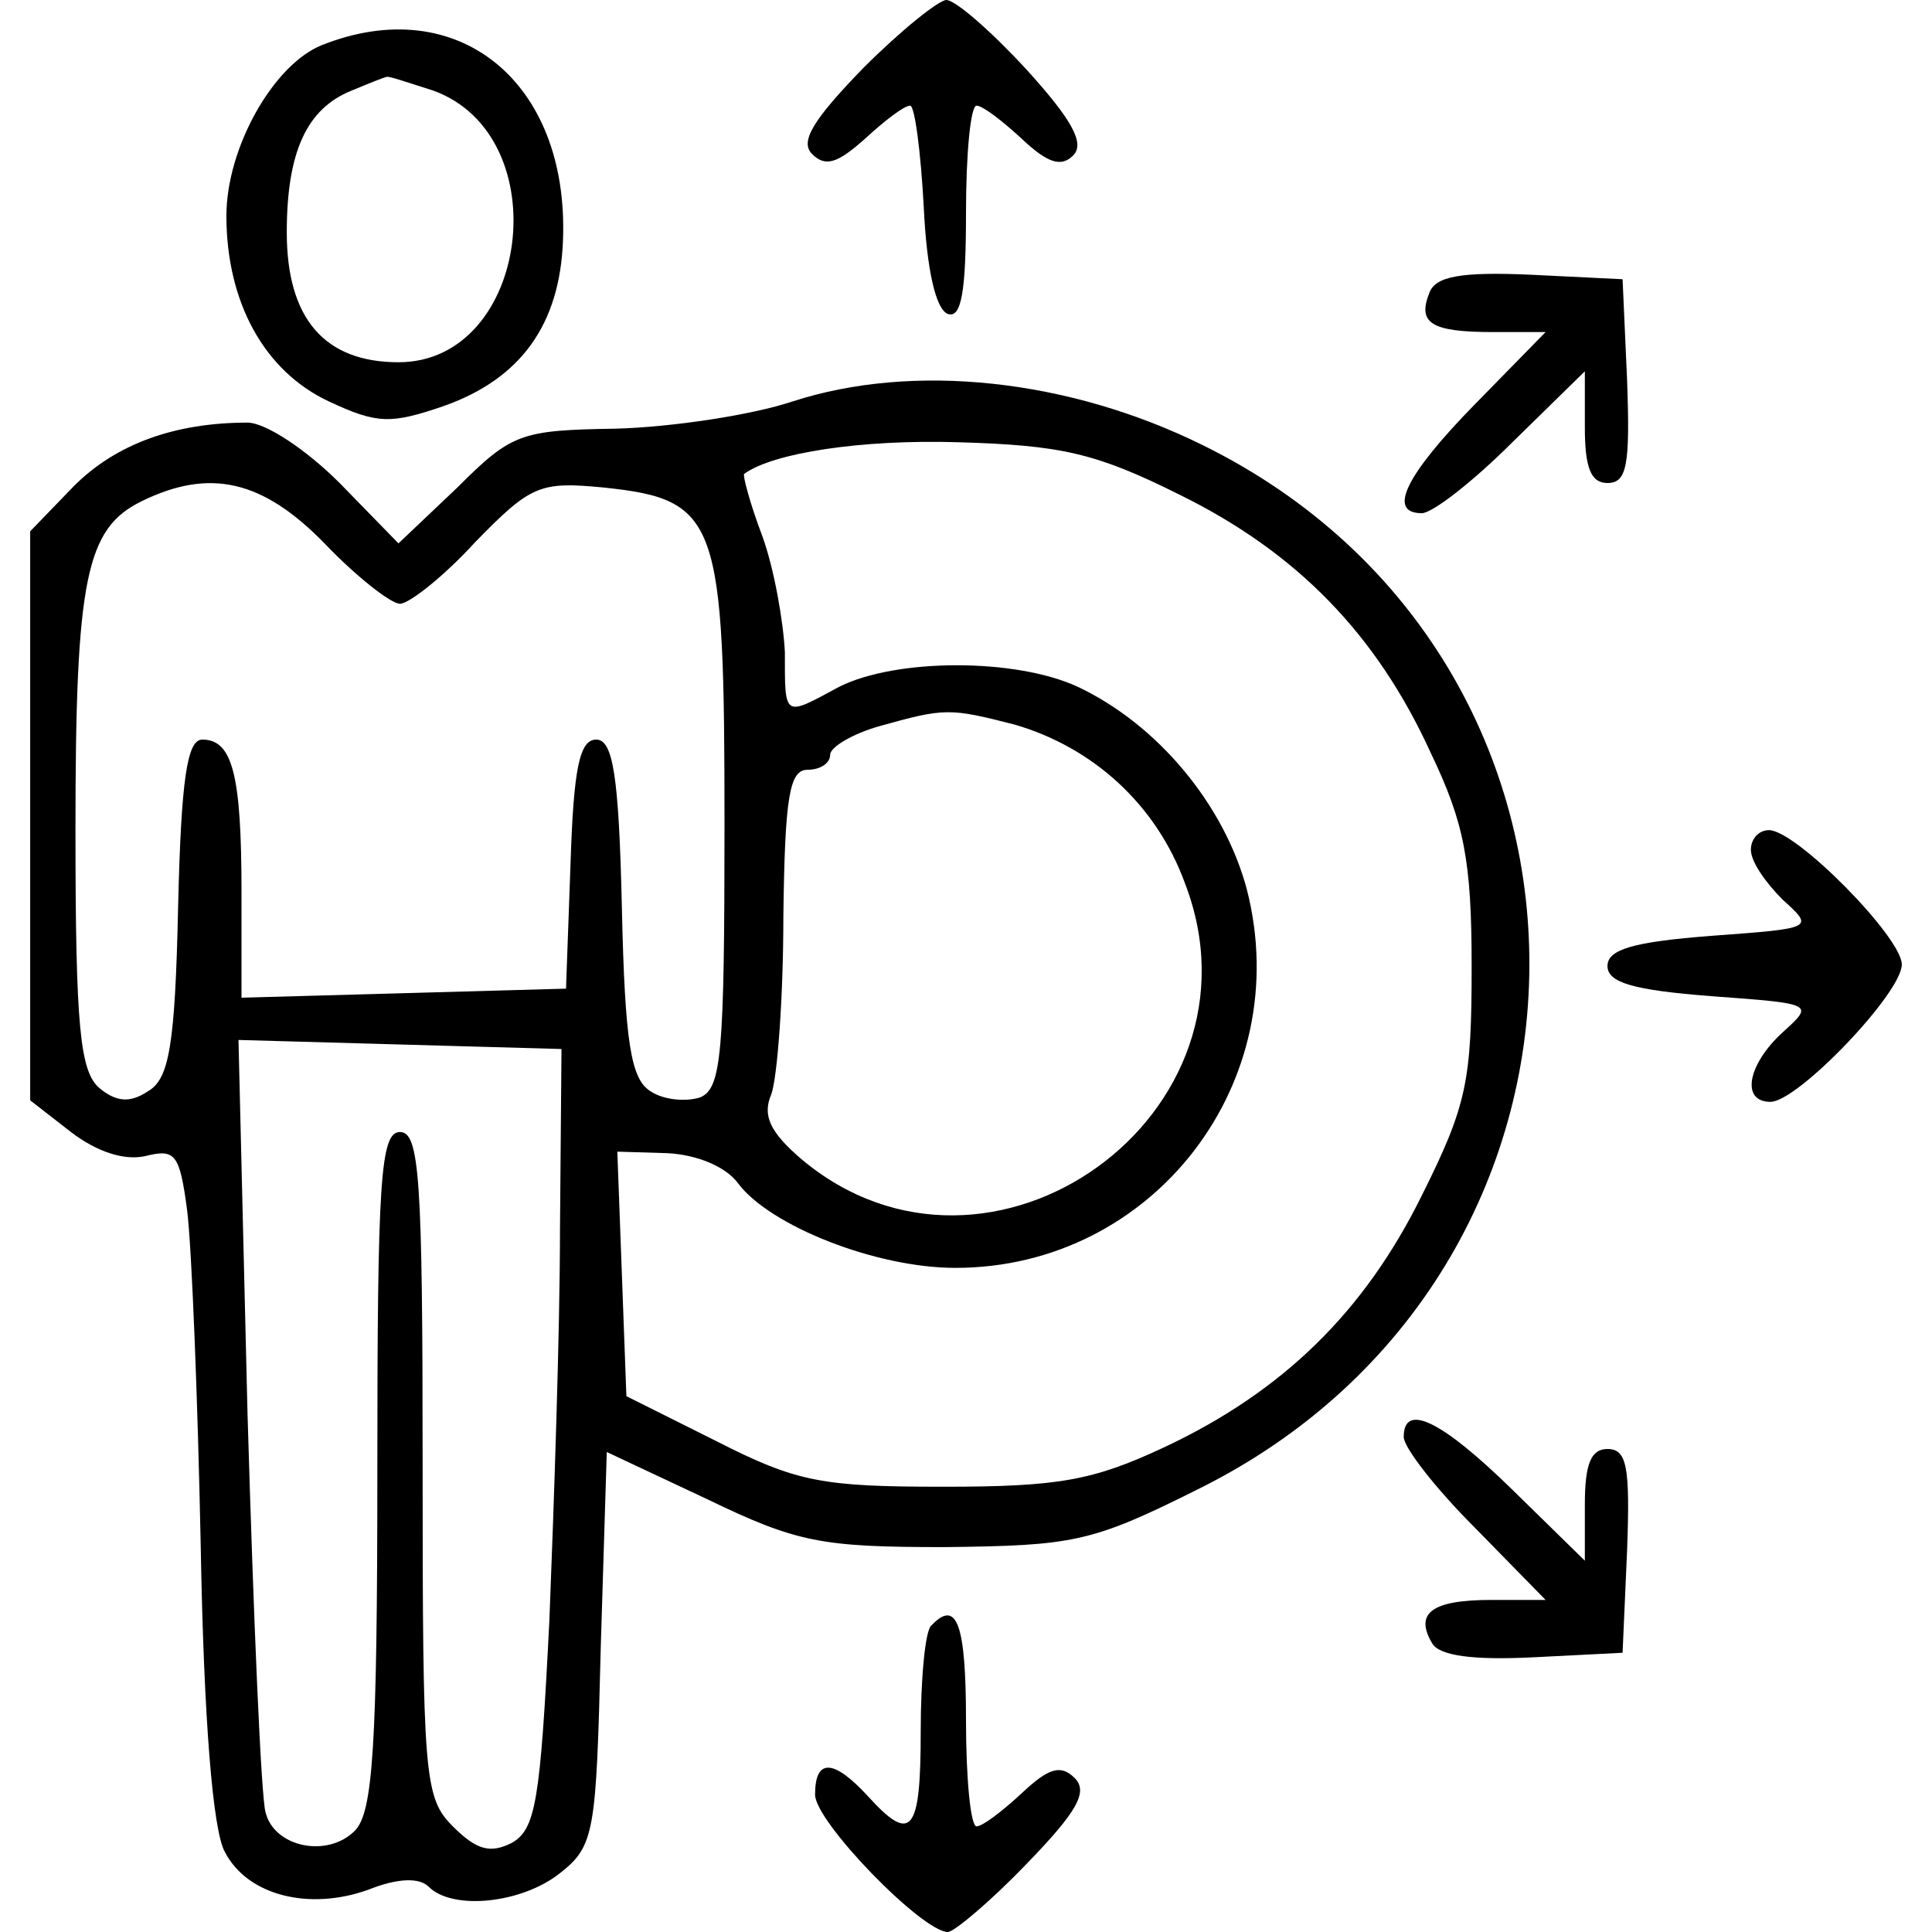
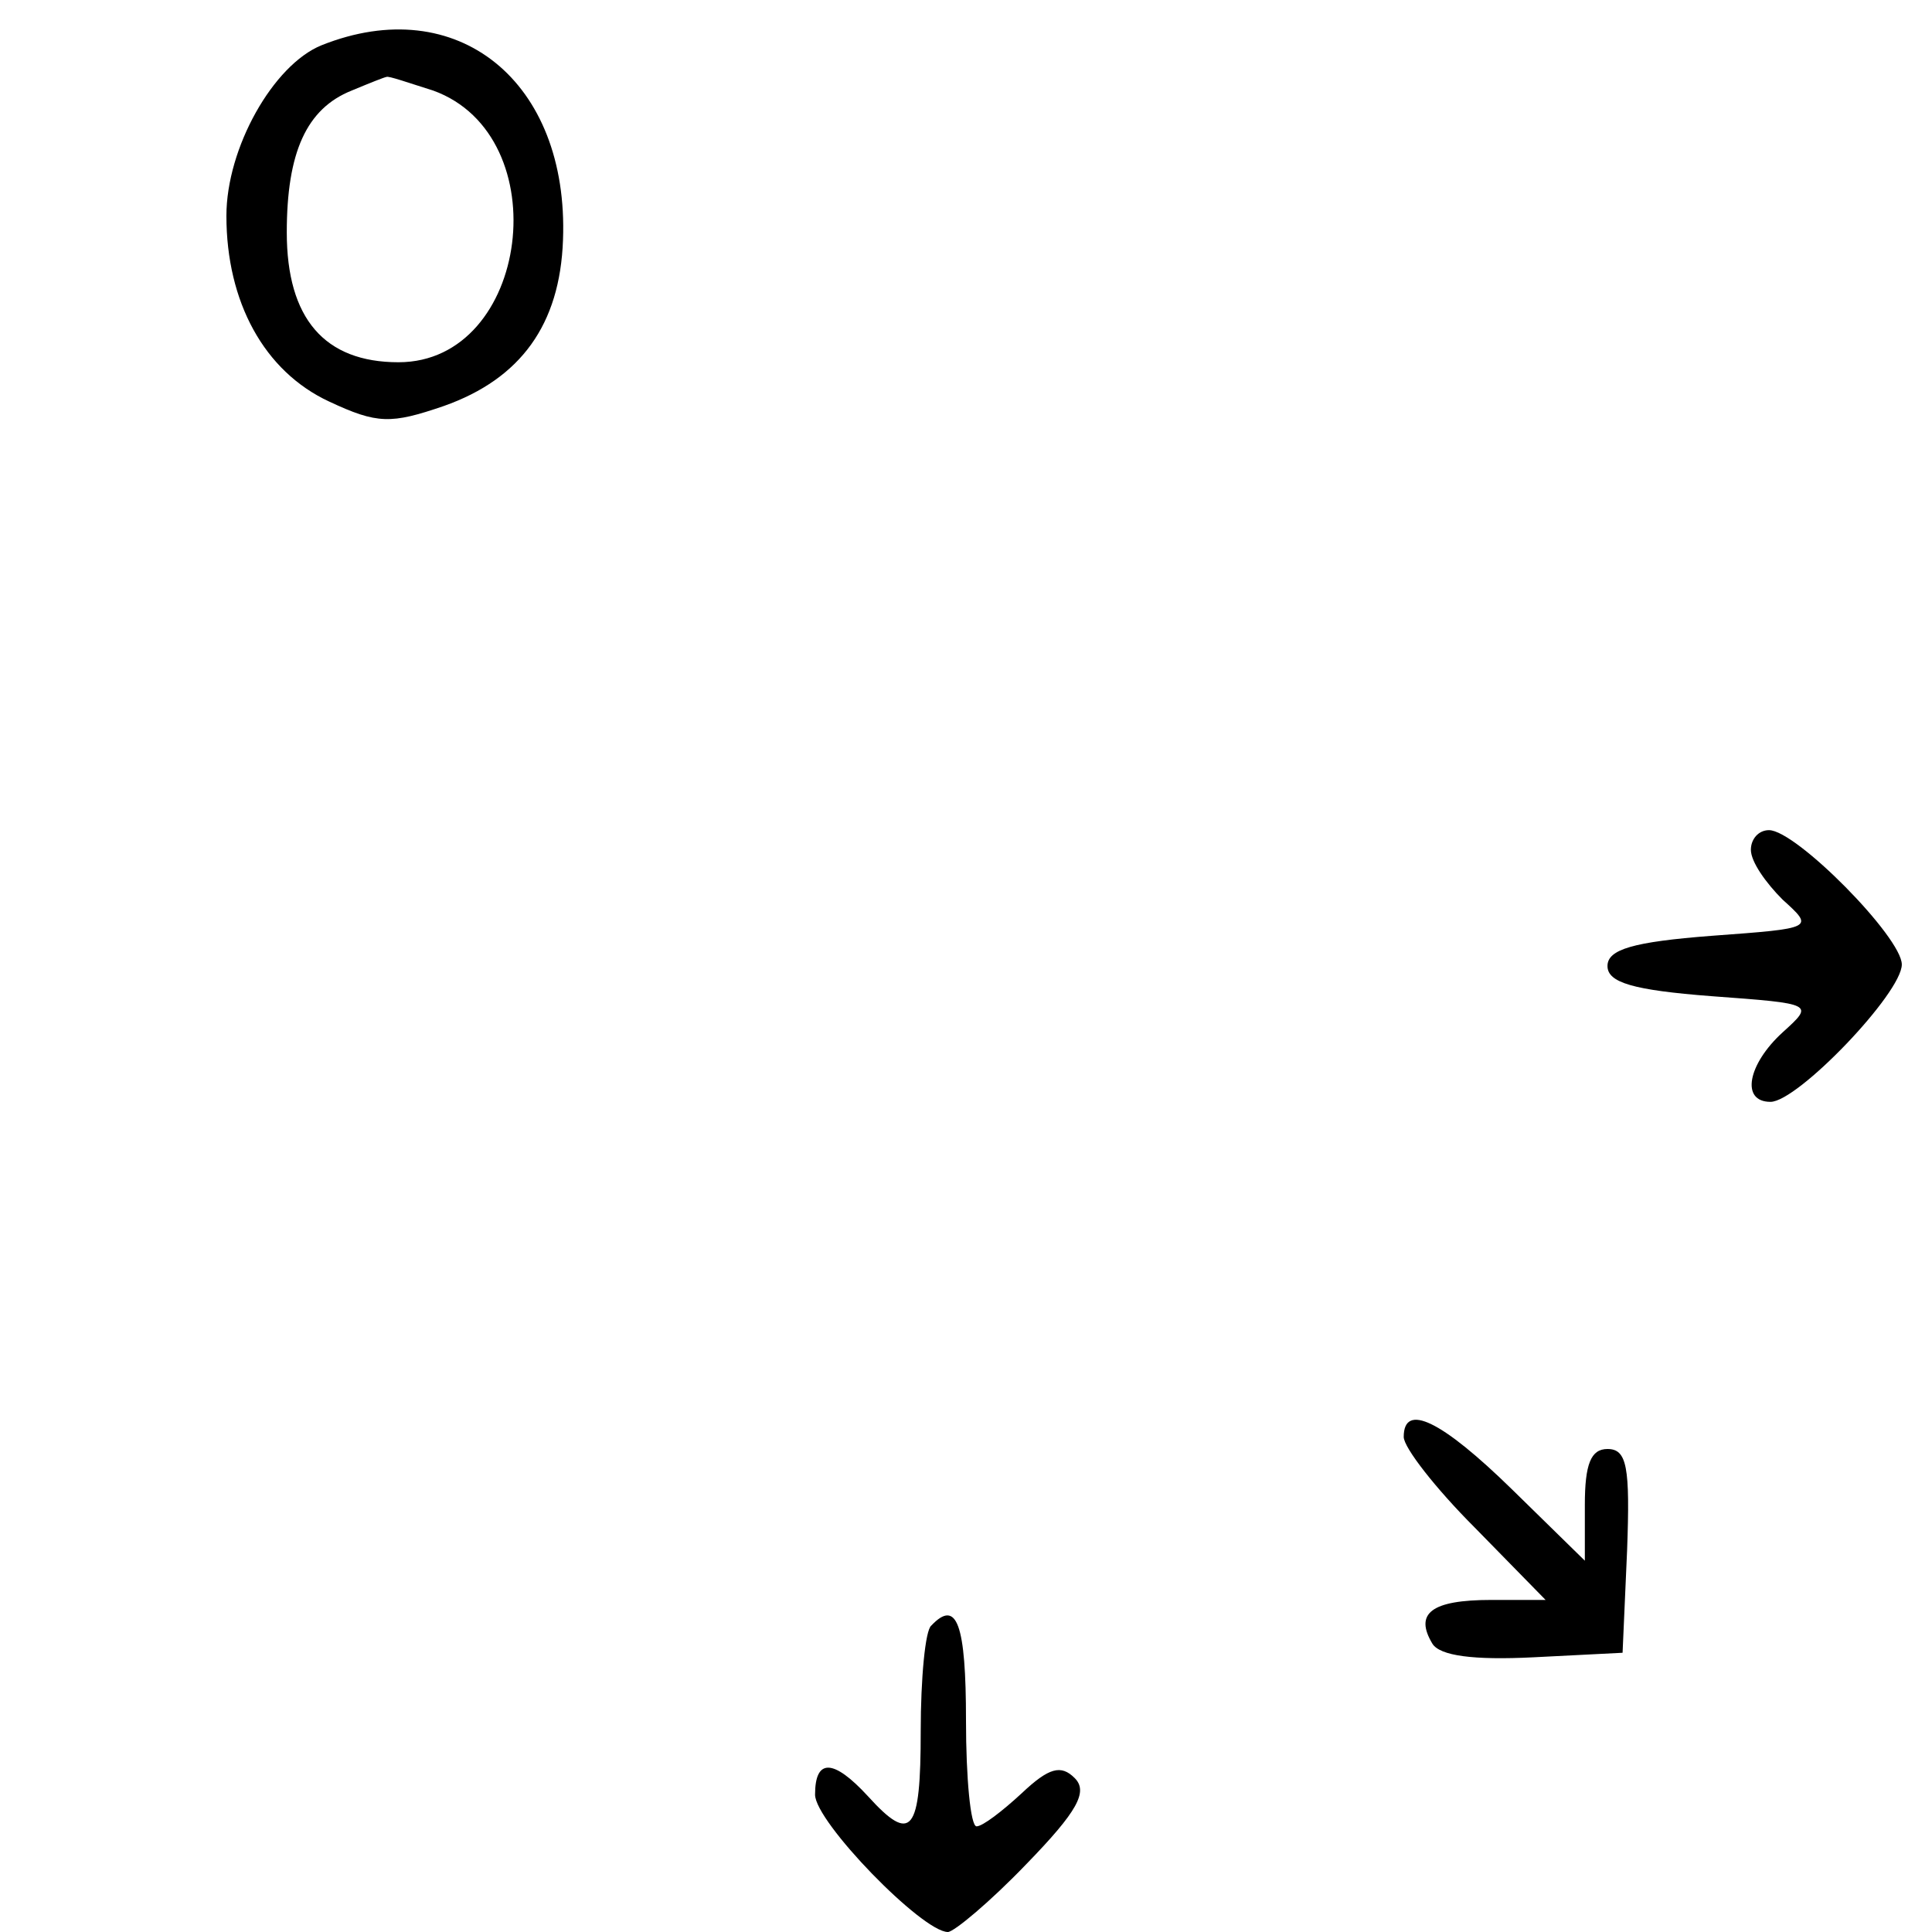
<svg xmlns="http://www.w3.org/2000/svg" version="1.0" width="128pt" height="128pt" viewBox="0 0 128 128" preserveAspectRatio="xMidYMid meet">
  <g transform="translate(0,128) scale(0.1,-0.1)" fill="#000000" stroke="none">
-     <path d="M572 1235 c-34 -35 -42 -49 -34 -57 9 -9 17 -6 35 10 13 12 26 22 30 22 3 0 7 -30 9 -67 2 -42 8 -68 16 -71 9 -3 12 15 12 67 0 39 3 71 7 71 4 0 17 -10 30 -22 17 -16 26 -19 34 -11 8 8 -1 24 -31 57 -23 25 -47 46 -53 46 -5 0 -30 -20 -55 -45z" />
    <path d="M213 1250 c-32 -13 -63 -68 -63 -113 0 -57 25 -103 68 -123 32 -15 41 -15 76 -3 51 18 77 54 79 110 4 105 -70 165 -160 129z m74 -30 c83 -30 64 -180 -23 -180 -49 0 -74 29 -74 86 0 53 13 82 43 94 12 5 22 9 23 9 1 1 15 -4 31 -9z" />
-     <path d="M947 1086 c-8 -20 1 -26 42 -26 l35 0 -47 -48 c-46 -47 -58 -72 -35 -72 7 0 34 21 60 47 l48 47 0 -37 c0 -27 4 -37 15 -37 13 0 15 12 13 68 l-3 67 -61 3 c-46 2 -63 -1 -67 -12z" />
-     <path d="M525 1014 c-27 -9 -80 -17 -117 -18 -63 -1 -69 -3 -105 -39 l-39 -37 -39 40 c-22 22 -49 40 -61 40 -48 0 -87 -14 -115 -42 l-29 -30 0 -188 0 -189 27 -21 c17 -13 35 -19 49 -16 20 5 23 2 28 -36 3 -24 7 -124 9 -223 2 -114 8 -188 16 -202 15 -29 56 -39 95 -25 20 8 34 8 40 2 16 -16 62 -11 87 9 23 18 24 27 27 149 l4 130 66 -31 c60 -29 76 -32 158 -32 85 1 97 3 167 38 292 144 294 549 4 692 -89 44 -192 55 -272 29z m257 -62 c77 -38 130 -92 166 -171 22 -46 27 -71 27 -141 0 -76 -3 -92 -33 -152 -38 -77 -92 -130 -171 -167 -47 -22 -70 -26 -146 -26 -80 0 -97 3 -150 30 l-60 30 -3 81 -3 81 33 -1 c20 -1 39 -9 47 -20 21 -28 91 -56 144 -56 131 0 226 123 193 251 -15 56 -59 109 -112 134 -41 19 -120 19 -158 0 -37 -20 -36 -21 -36 23 -1 20 -7 55 -15 77 -8 21 -13 40 -12 41 19 14 78 23 142 21 68 -2 91 -7 147 -35z m-567 -32 c21 -22 44 -40 50 -40 6 0 29 18 50 41 37 38 43 40 85 36 76 -8 80 -21 80 -223 0 -152 -2 -175 -16 -181 -9 -3 -24 -2 -33 4 -13 8 -17 32 -19 122 -2 88 -6 111 -17 111 -11 0 -15 -19 -17 -82 l-3 -83 -107 -3 -108 -3 0 70 c0 78 -6 101 -26 101 -10 0 -14 -26 -16 -111 -2 -92 -6 -114 -20 -122 -12 -8 -21 -7 -32 2 -13 11 -16 40 -16 172 0 166 7 199 44 217 45 22 80 14 121 -28z m457 -120 c52 -15 94 -53 113 -105 59 -153 -129 -288 -254 -183 -21 18 -26 29 -20 43 4 11 8 64 8 118 1 79 4 97 16 97 8 0 15 4 15 10 0 5 15 14 33 19 43 12 46 12 89 1z m-301 -335 c0 -66 -4 -182 -7 -258 -6 -120 -9 -139 -25 -148 -14 -7 -23 -5 -39 11 -19 19 -20 33 -20 240 0 189 -2 220 -15 220 -13 0 -15 -32 -15 -224 0 -185 -3 -227 -15 -239 -18 -18 -53 -11 -59 12 -3 9 -8 128 -12 264 l-6 248 107 -3 107 -3 -1 -120z" />
    <path d="M1160 717 c0 -8 10 -22 21 -33 21 -19 21 -19 -47 -24 -52 -4 -69 -9 -69 -20 0 -11 17 -16 69 -20 68 -5 68 -5 47 -24 -23 -21 -28 -46 -8 -46 18 0 87 72 87 91 0 18 -70 89 -88 89 -7 0 -12 -6 -12 -13z" />
    <path d="M930 328 c0 -7 21 -34 47 -60 l47 -48 -36 0 c-40 0 -51 -9 -39 -29 5 -8 27 -11 67 -9 l59 3 3 68 c2 55 0 67 -13 67 -11 0 -15 -10 -15 -37 l0 -37 -48 47 c-47 46 -72 58 -72 35z" />
    <path d="M617 203 c-4 -3 -7 -35 -7 -70 0 -67 -6 -75 -35 -43 -23 25 -35 25 -35 1 0 -18 71 -91 88 -91 4 0 28 20 52 45 34 35 41 48 32 57 -9 9 -17 7 -35 -10 -13 -12 -26 -22 -30 -22 -4 0 -7 32 -7 70 0 64 -6 81 -23 63z" />
  </g>
</svg>